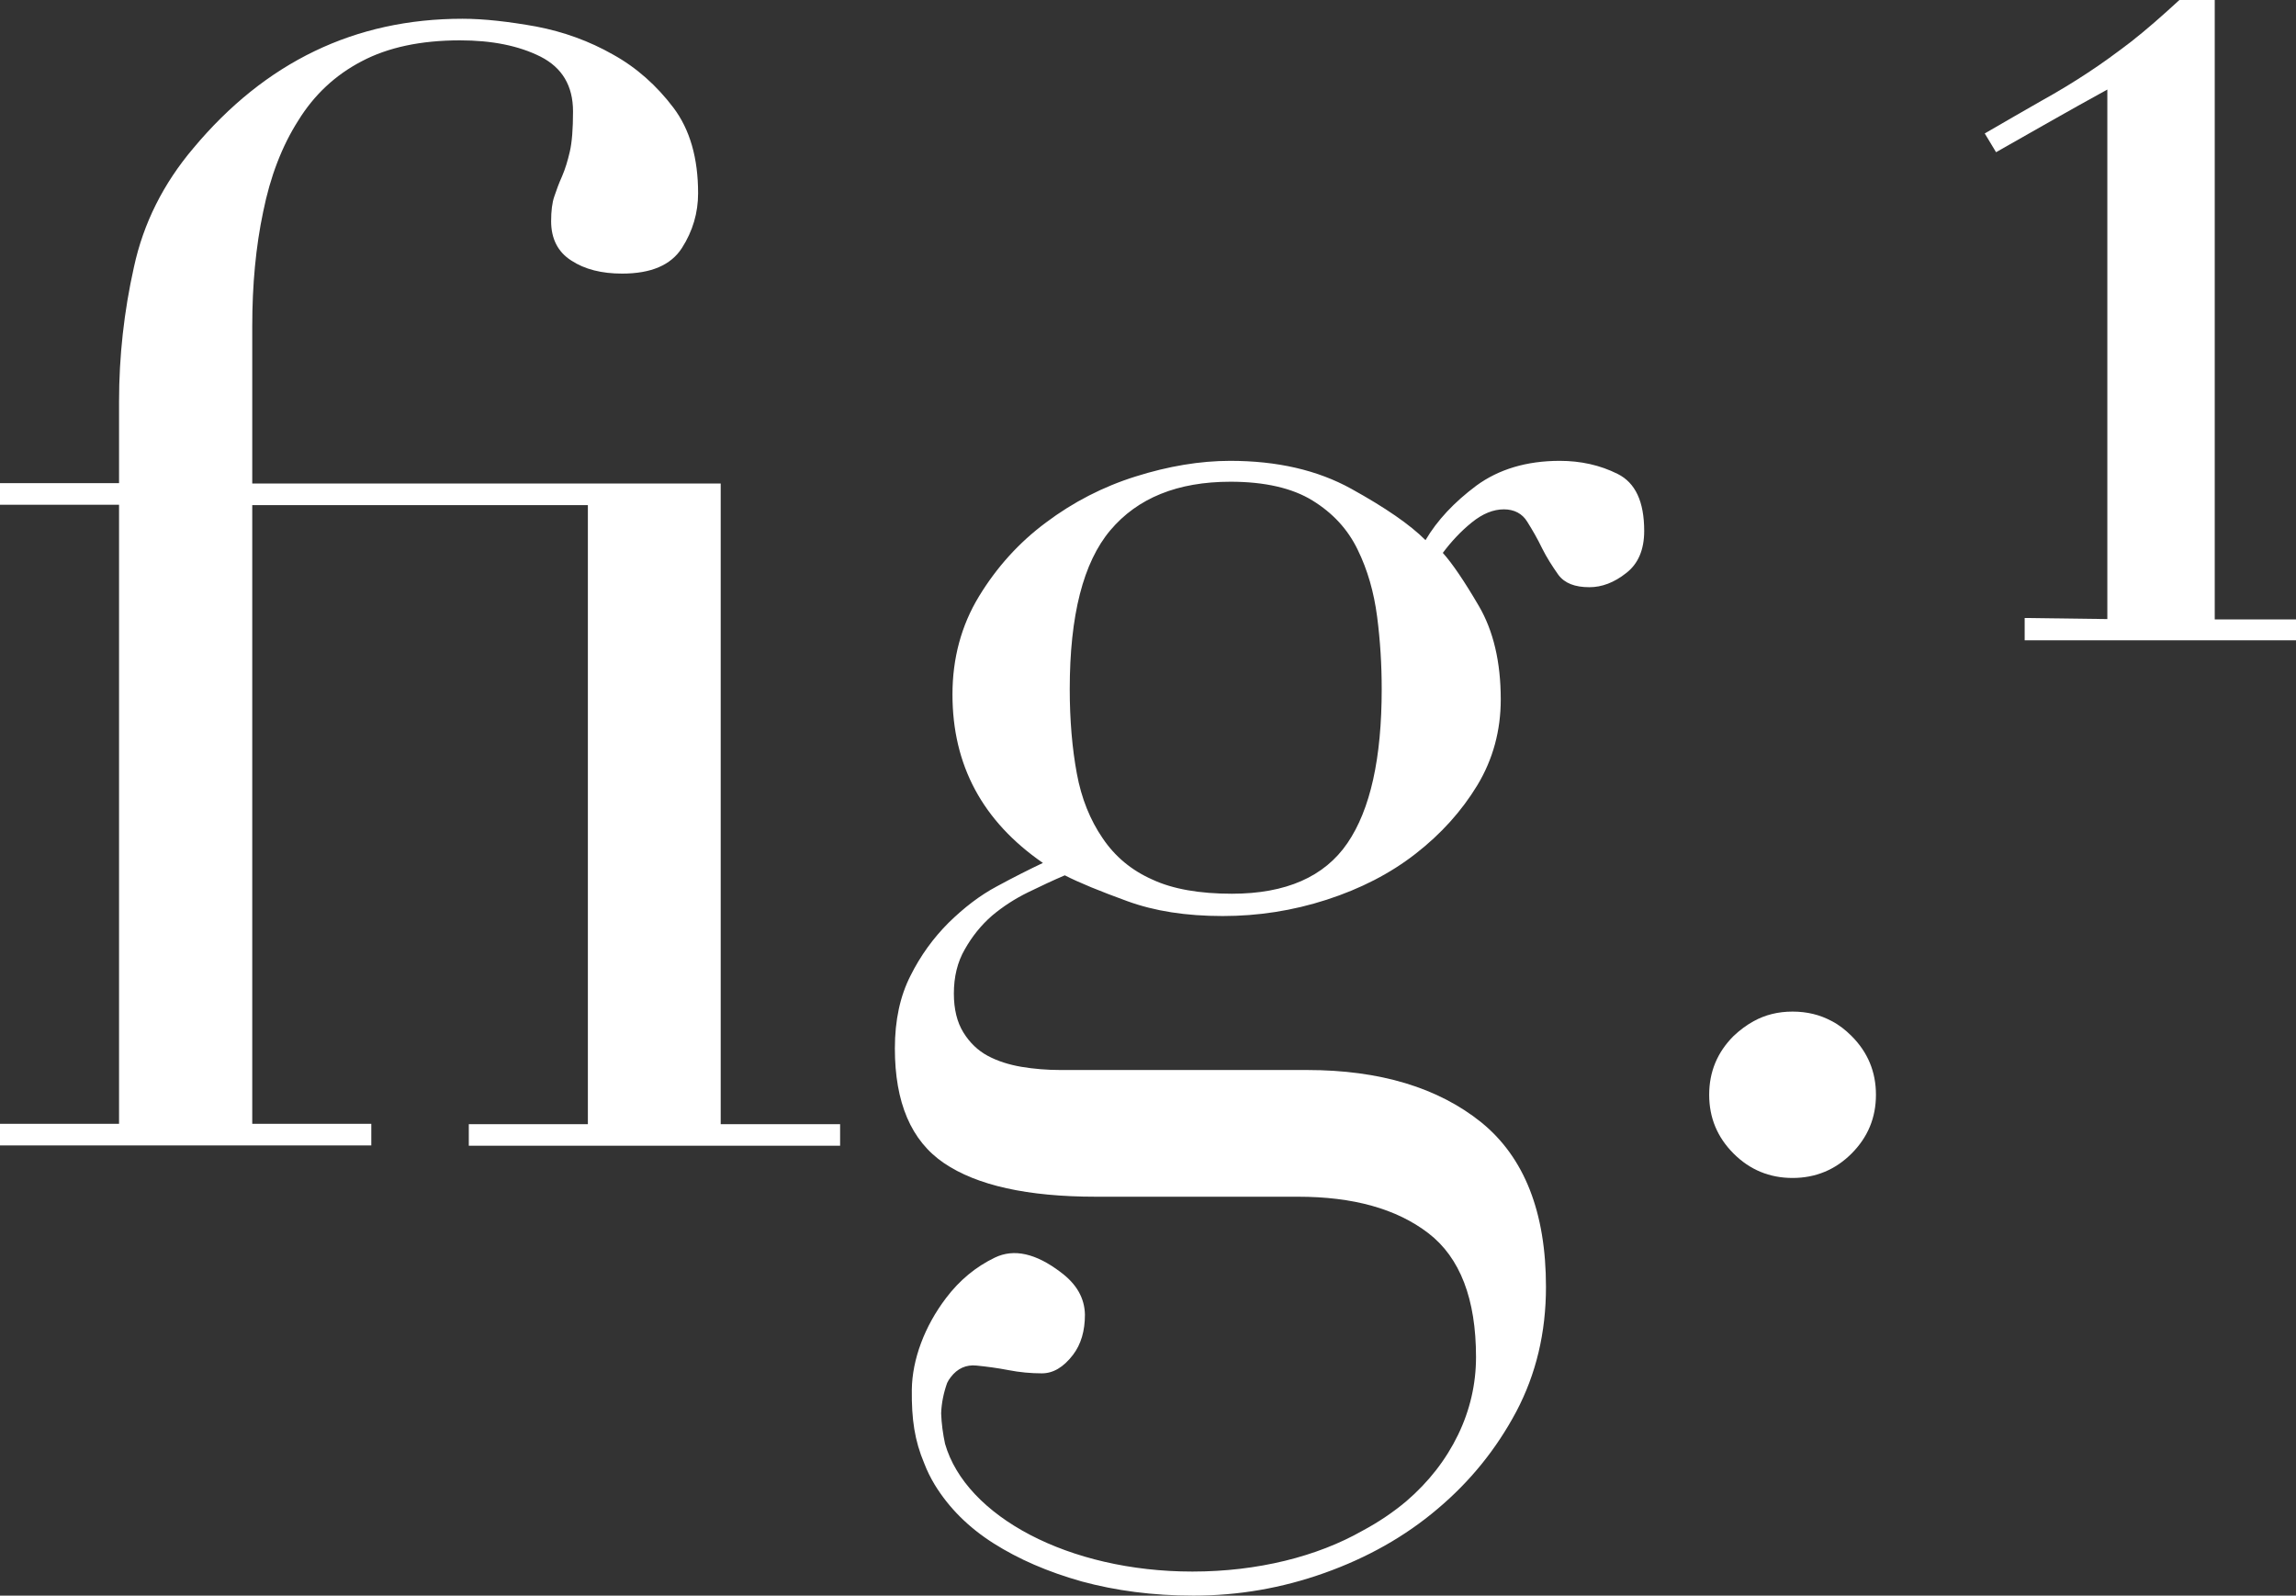
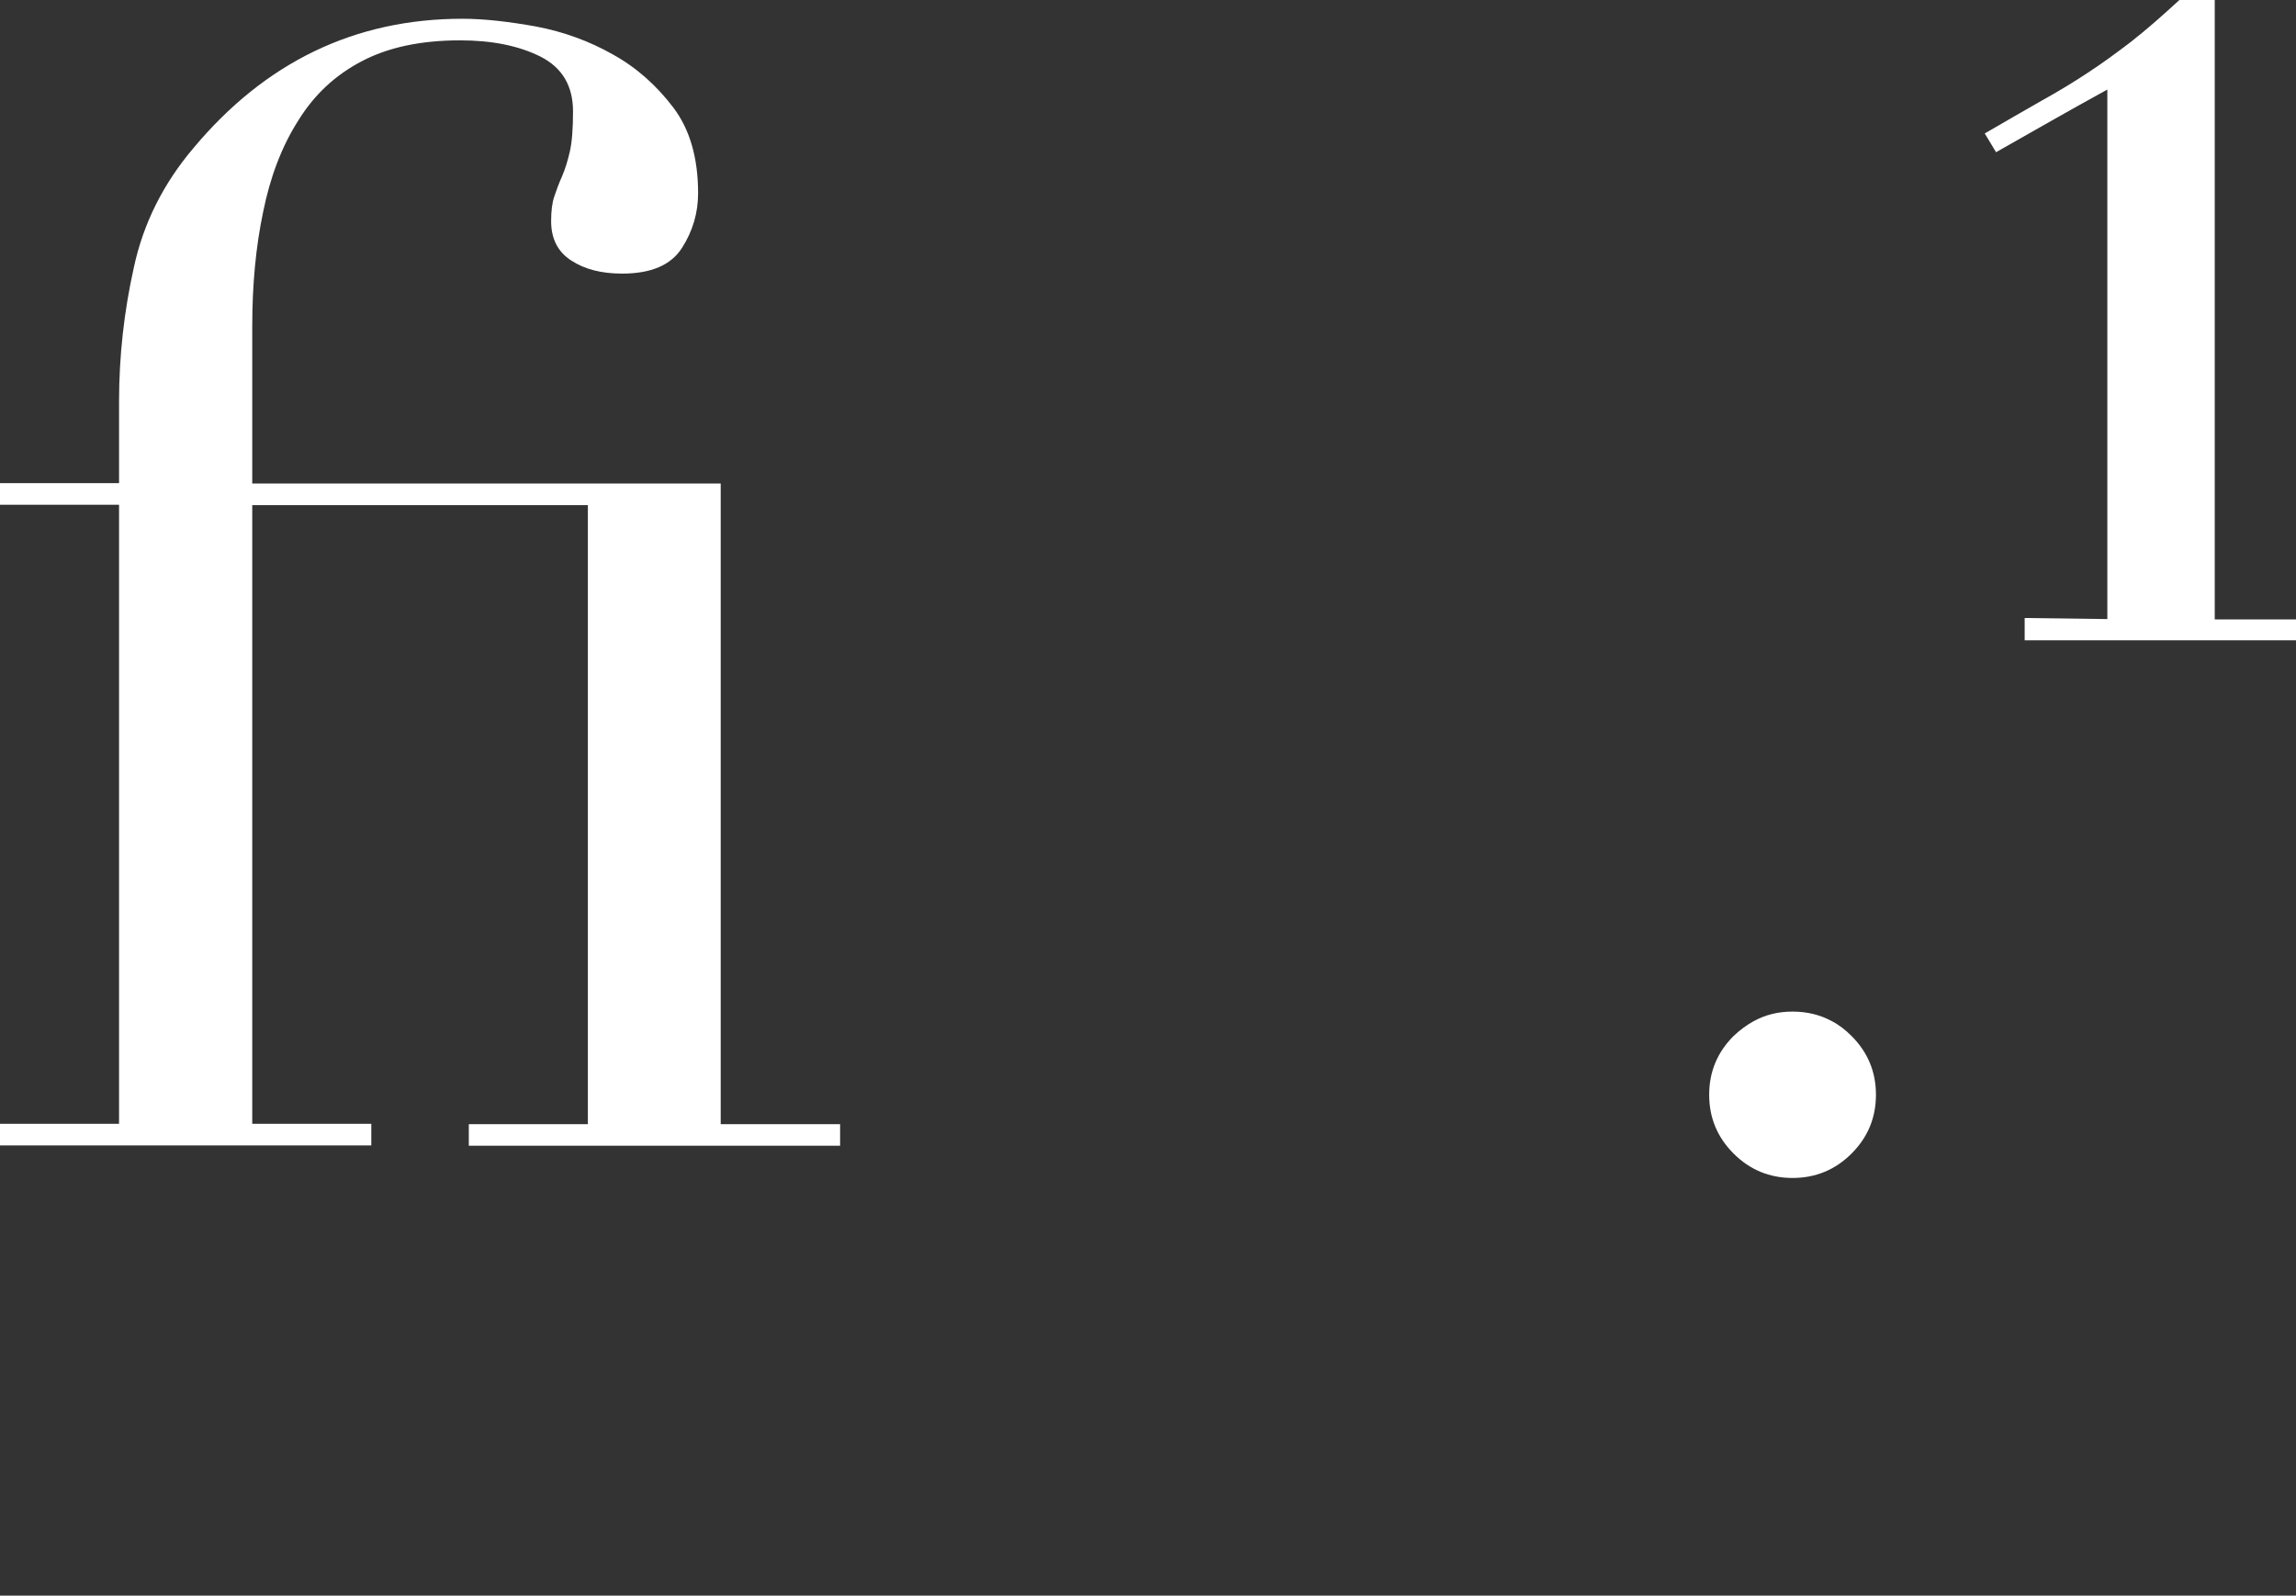
<svg xmlns="http://www.w3.org/2000/svg" width="141" height="98" viewBox="0 0 141 98" fill="none">
  <rect x="0" y="0" width="141" height="98" fill="#333333" stroke="none" />
  <path d="M112.492 62.717C111.776 62.326 110.973 62.13 110.084 62.13C109.194 62.13 108.413 62.326 107.697 62.717C107.263 62.956 106.851 63.261 106.46 63.63C105.462 64.63 104.963 65.826 104.963 67.239C104.963 68.652 105.462 69.848 106.46 70.848C107.458 71.848 108.673 72.348 110.084 72.348C111.494 72.348 112.709 71.848 113.707 70.848C114.705 69.848 115.204 68.652 115.204 67.239C115.204 65.826 114.705 64.63 113.707 63.63C113.338 63.261 112.926 62.935 112.492 62.717Z" fill="white" />
  <path d="M136.01 38.022V0H133.84C132.755 1 131.757 1.87 130.868 2.565C129.957 3.261 129.067 3.913 128.199 4.478C127.31 5.065 126.377 5.63 125.357 6.196C124.337 6.783 123.187 7.435 121.886 8.196L122.58 9.348C123.73 8.696 124.641 8.174 125.834 7.5C127.028 6.826 128.221 6.152 129.414 5.5V38.022L124.337 37.956V39.326H141V38.044H136.01V38.022Z" fill="white" />
  <path d="M44.259 29.696H15.491V20.022C15.491 17.5 15.708 15.152 16.163 13C16.597 10.848 17.313 8.978 18.311 7.413C19.287 5.826 20.589 4.609 22.216 3.761C23.822 2.913 25.84 2.478 28.248 2.478C30.2 2.478 31.849 2.804 33.194 3.478C34.518 4.152 35.19 5.261 35.19 6.848C35.19 7.913 35.125 8.739 34.995 9.304C34.865 9.869 34.713 10.37 34.518 10.826C34.322 11.261 34.171 11.674 34.041 12.065C33.91 12.435 33.845 12.956 33.845 13.587C33.845 14.652 34.257 15.478 35.082 16C35.906 16.543 36.948 16.804 38.206 16.804C39.985 16.804 41.2 16.282 41.873 15.239C42.545 14.196 42.871 13.065 42.871 11.87C42.871 9.717 42.372 7.956 41.352 6.609C40.332 5.261 39.096 4.152 37.642 3.348C36.188 2.522 34.626 1.956 32.934 1.63C31.242 1.326 29.723 1.152 28.4 1.152C21.804 1.152 16.293 3.804 11.867 9.109C10.045 11.261 8.808 13.696 8.223 16.413C7.615 19.13 7.311 21.891 7.311 24.652V29.674H0V31H7.311V69.022H0V70.348H22.802V69.022H15.491V31.022H36.102V69.043H28.79V70.37H51.592V69.043H44.259V29.696Z" fill="white" />
-   <path d="M99.344 29.109C98.26 28.565 97.066 28.304 95.786 28.304C93.747 28.304 92.033 28.826 90.666 29.826C89.299 30.848 88.258 31.957 87.542 33.174C86.587 32.218 85.069 31.174 82.986 30.022C80.903 28.87 78.43 28.304 75.544 28.304C73.7 28.304 71.748 28.631 69.751 29.261C67.734 29.891 65.89 30.848 64.241 32.087C62.57 33.326 61.203 34.848 60.119 36.63C59.034 38.413 58.492 40.435 58.492 42.652C58.492 47 60.336 50.435 64.046 53C63.221 53.391 62.267 53.87 61.225 54.435C60.162 55 59.186 55.761 58.253 56.674C57.32 57.609 56.539 58.674 55.91 59.935C55.281 61.174 54.955 62.652 54.955 64.391C54.955 67.718 55.953 70.065 57.971 71.435C59.989 72.804 63.091 73.5 67.3 73.5H67.387H67.734H79.71C83.094 73.5 85.763 74.239 87.716 75.739C89.668 77.239 90.644 79.783 90.644 83.348C90.644 85 90.276 86.609 89.538 88.13C88.8 89.652 87.737 91.022 86.37 92.196C85.546 92.891 84.635 93.5 83.658 94.022C80.903 95.587 77.258 96.522 73.223 96.522C65.629 96.522 59.316 93.13 58.036 88.674C57.906 88.065 57.819 87.435 57.797 86.804C57.819 86.174 57.949 85.544 58.166 84.935C58.231 84.804 58.296 84.696 58.383 84.587C58.795 84.044 59.338 83.804 59.967 83.87C60.618 83.935 61.269 84.022 61.941 84.152C62.614 84.283 63.308 84.348 63.98 84.348C64.675 84.348 65.304 83.978 65.89 83.218C66.389 82.565 66.627 81.739 66.627 80.739C66.606 79.739 66.128 78.87 65.13 78.13C63.612 76.978 62.267 76.674 61.095 77.239C59.923 77.804 58.925 78.63 58.101 79.718C56.778 81.457 56.018 83.5 55.996 85.348C55.975 87.174 56.17 88.478 56.756 89.87C56.929 90.326 57.146 90.761 57.407 91.196C58.275 92.609 59.468 93.804 61.008 94.783C62.549 95.761 64.349 96.544 66.432 97.13C68.515 97.696 70.793 98 73.288 98C76.043 98 78.712 97.544 81.337 96.609C83.962 95.674 86.284 94.37 88.28 92.674C90.297 90.978 91.903 88.978 93.118 86.696C94.333 84.391 94.94 81.848 94.94 79.044C94.94 74.457 93.617 71.087 90.97 68.935C88.323 66.804 84.743 65.718 80.274 65.718H65.13C64.306 65.718 63.503 65.652 62.722 65.522C61.963 65.391 61.269 65.174 60.661 64.848C60.054 64.522 59.555 64.044 59.164 63.413C58.773 62.783 58.578 61.978 58.578 61.022C58.578 60 58.795 59.087 59.251 58.304C59.706 57.5 60.249 56.826 60.921 56.239C61.594 55.674 62.332 55.196 63.134 54.804C63.937 54.413 64.675 54.065 65.391 53.761C66.28 54.218 67.56 54.739 69.231 55.348C70.901 55.957 72.832 56.261 75.089 56.261C77.258 56.261 79.384 55.935 81.467 55.261C83.55 54.587 85.372 53.652 86.934 52.435C88.496 51.218 89.755 49.826 90.731 48.218C91.686 46.63 92.163 44.87 92.163 42.957C92.163 40.652 91.707 38.739 90.818 37.218C89.928 35.696 89.191 34.609 88.605 33.957C89.126 33.261 89.712 32.63 90.384 32.087C91.057 31.544 91.707 31.283 92.358 31.283C92.987 31.283 93.487 31.544 93.79 32.044C94.116 32.565 94.419 33.087 94.701 33.674C94.984 34.239 95.331 34.783 95.7 35.304C96.09 35.826 96.719 36.065 97.609 36.065C98.368 36.065 99.127 35.783 99.865 35.196C100.603 34.63 100.972 33.761 100.972 32.609C100.972 30.804 100.429 29.652 99.344 29.109ZM82.747 51.783C81.337 53.848 78.972 54.891 75.653 54.891C73.678 54.891 72.029 54.609 70.771 54.022C69.491 53.457 68.472 52.609 67.712 51.478C66.953 50.37 66.41 49.044 66.128 47.5C65.846 45.978 65.694 44.239 65.694 42.326C65.694 37.804 66.519 34.544 68.189 32.565C69.86 30.587 72.312 29.587 75.566 29.587C77.67 29.587 79.363 29.978 80.599 30.739C81.836 31.5 82.769 32.5 83.376 33.761C83.984 35 84.374 36.37 84.57 37.87C84.765 39.37 84.852 40.848 84.852 42.326C84.852 46.565 84.157 49.718 82.747 51.783Z" fill="white" />
</svg>